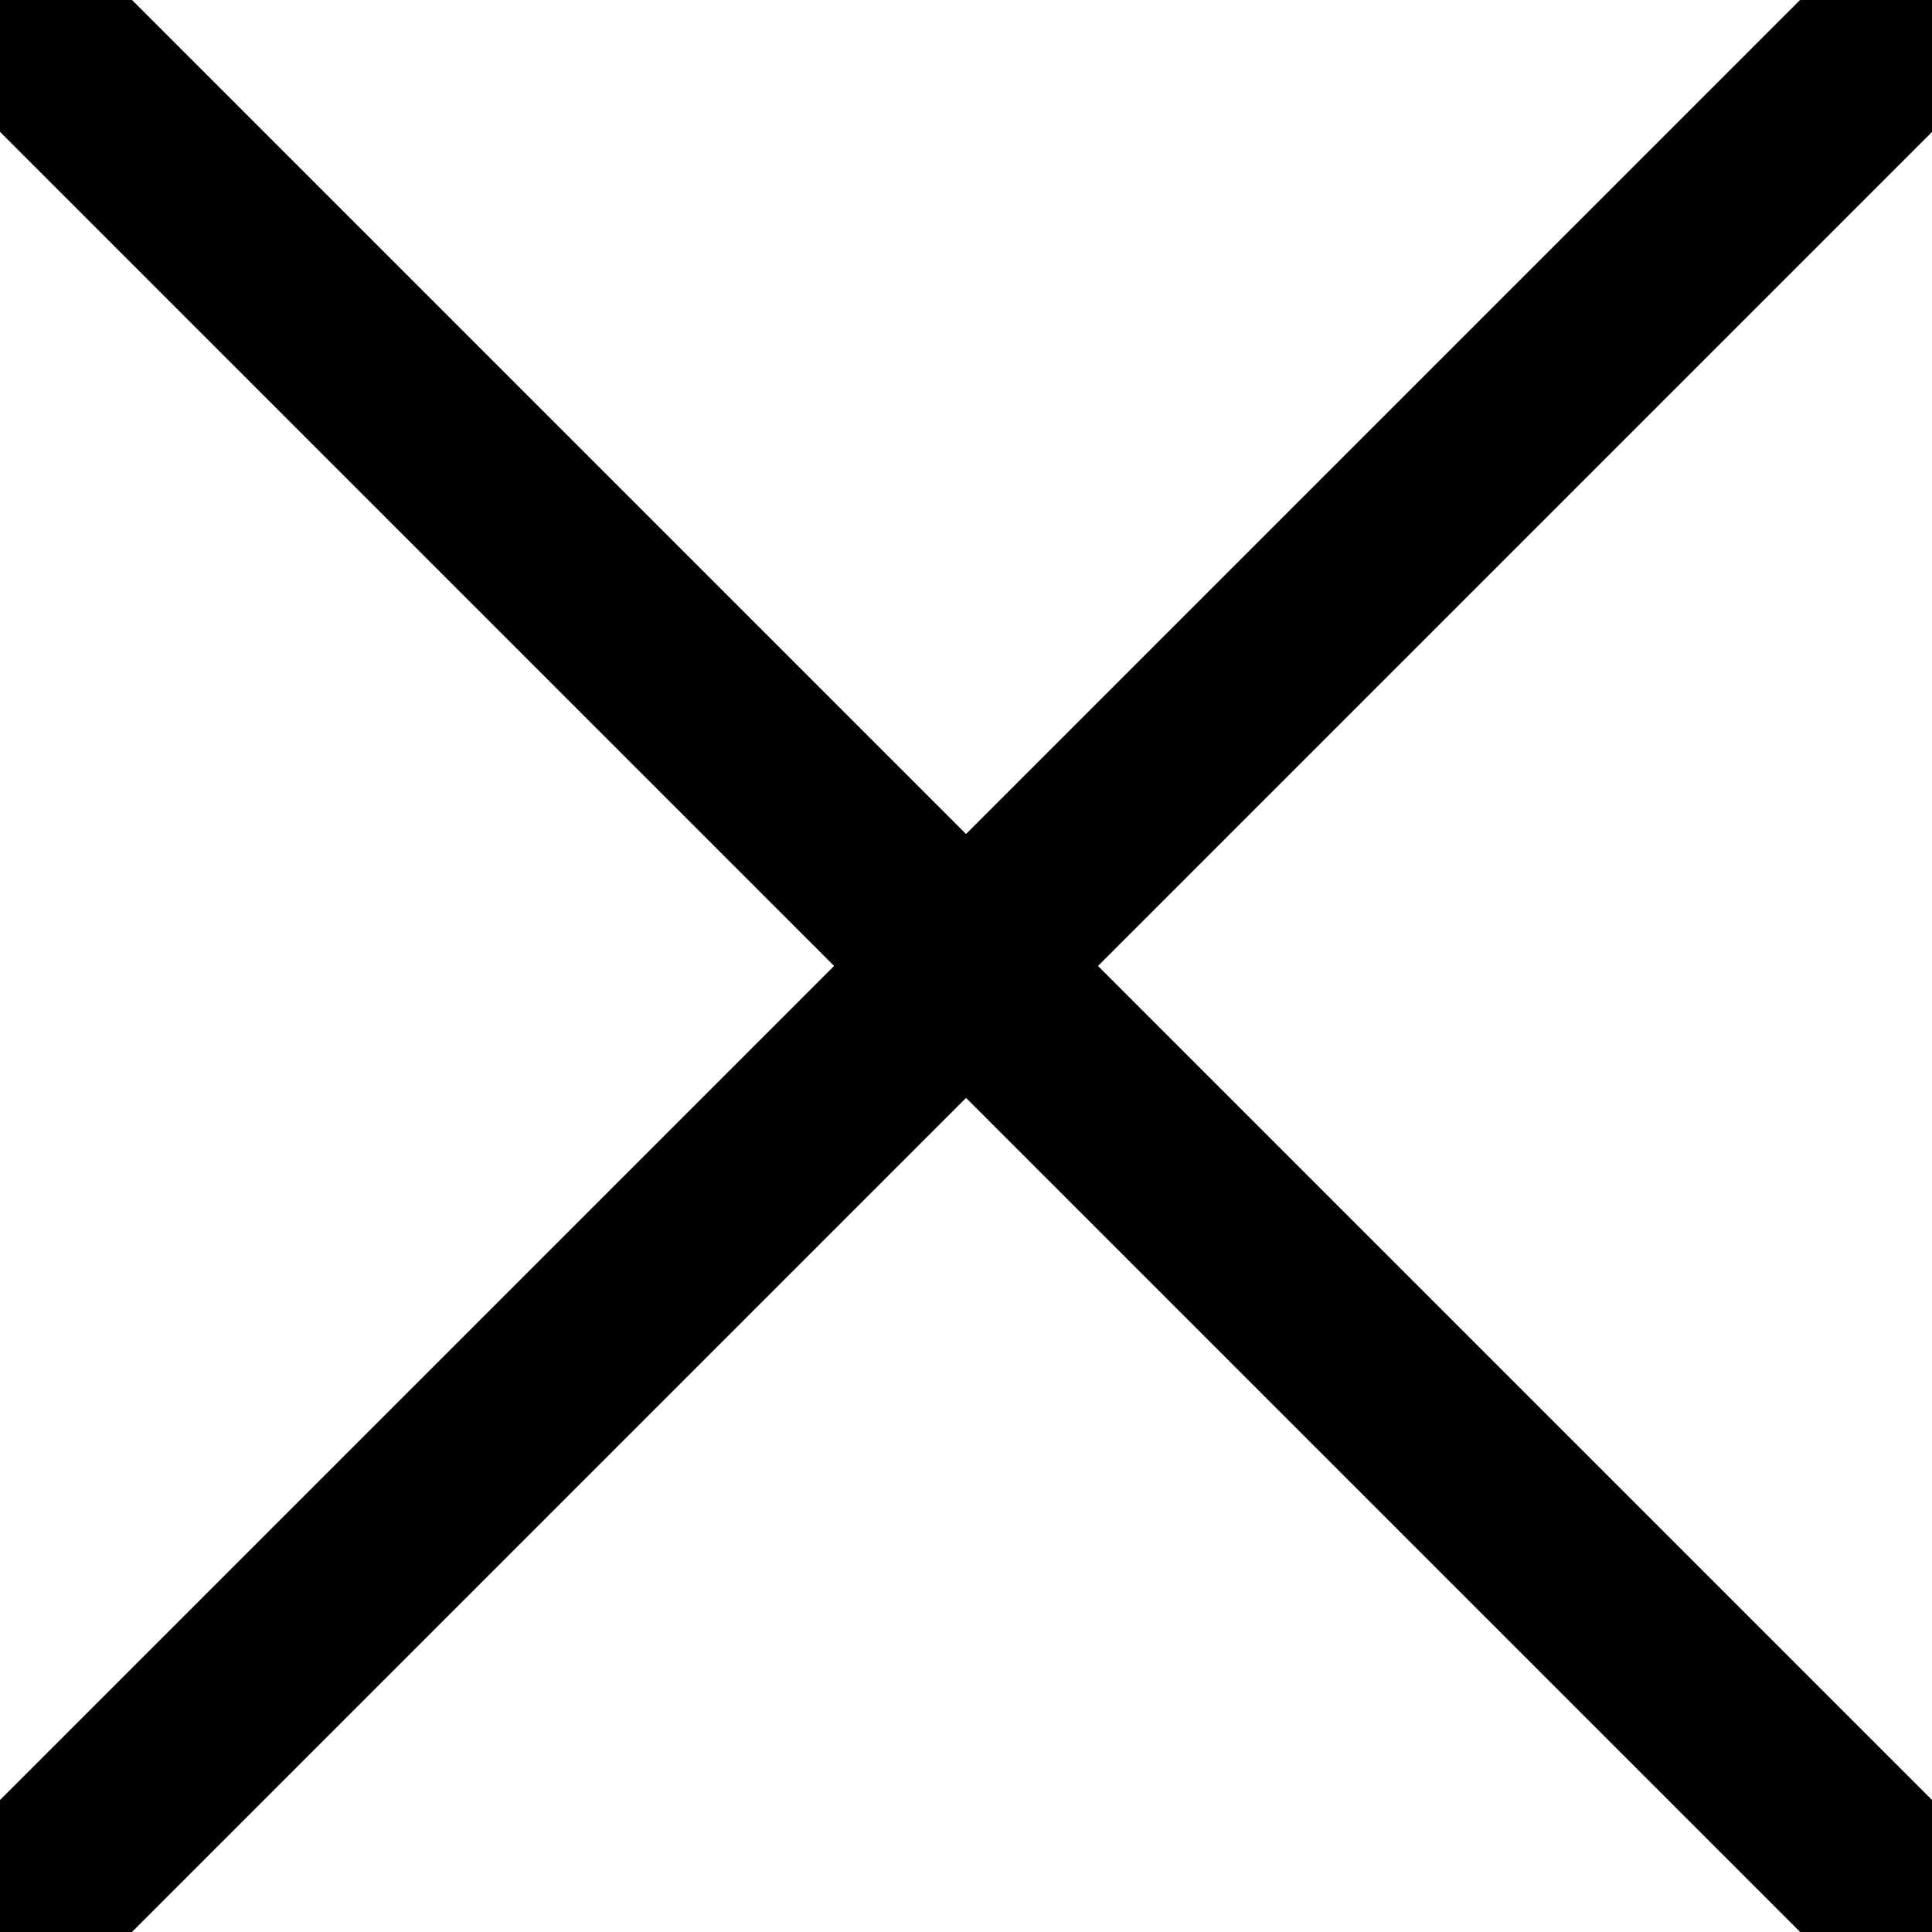
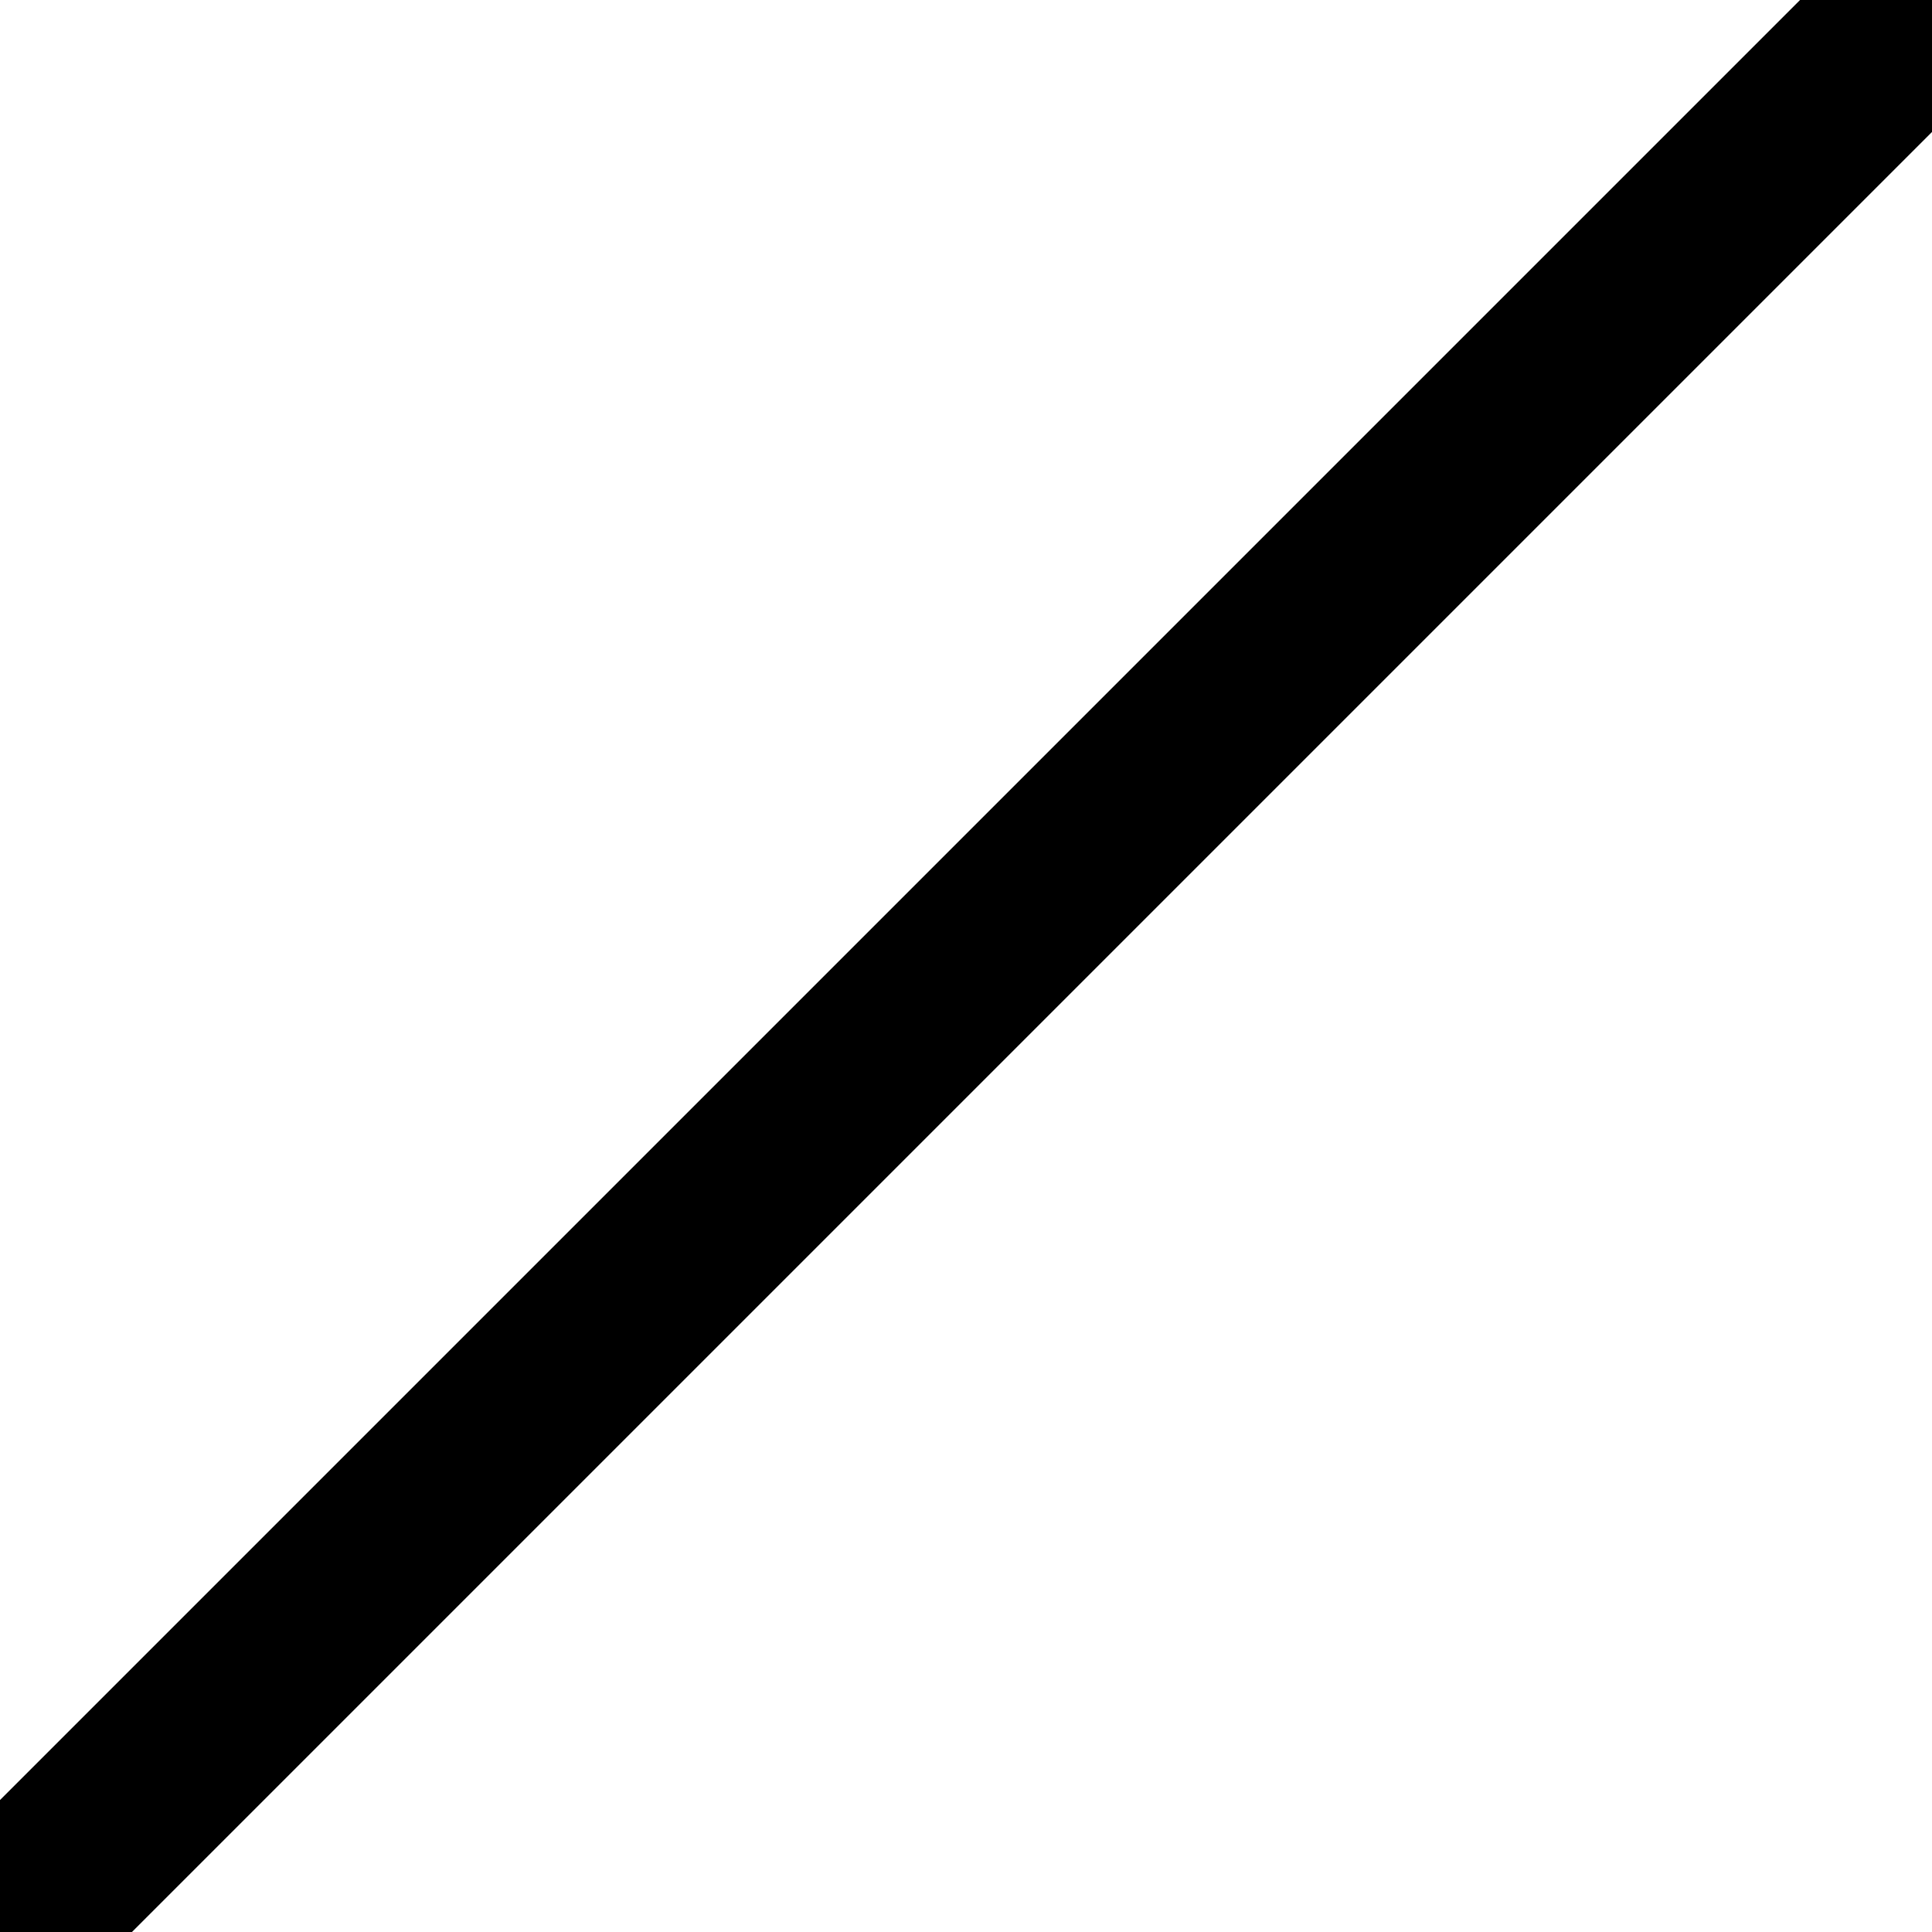
<svg xmlns="http://www.w3.org/2000/svg" width="20.707" height="20.707" viewBox="0 0 20.707 20.707">
  <g id="X" transform="translate(-0.037 0.792)">
-     <line id="線_960" data-name="線 960" x2="20" y2="20" transform="translate(0.391 -0.439)" fill="none" stroke="#000" stroke-width="2" stroke-linecap="round" />
    <line id="線_961" data-name="線 961" x1="20" y2="20" transform="translate(0.391 -0.439)" fill="none" stroke="#000" stroke-width="2" stroke-linecap="round" />
  </g>
</svg>